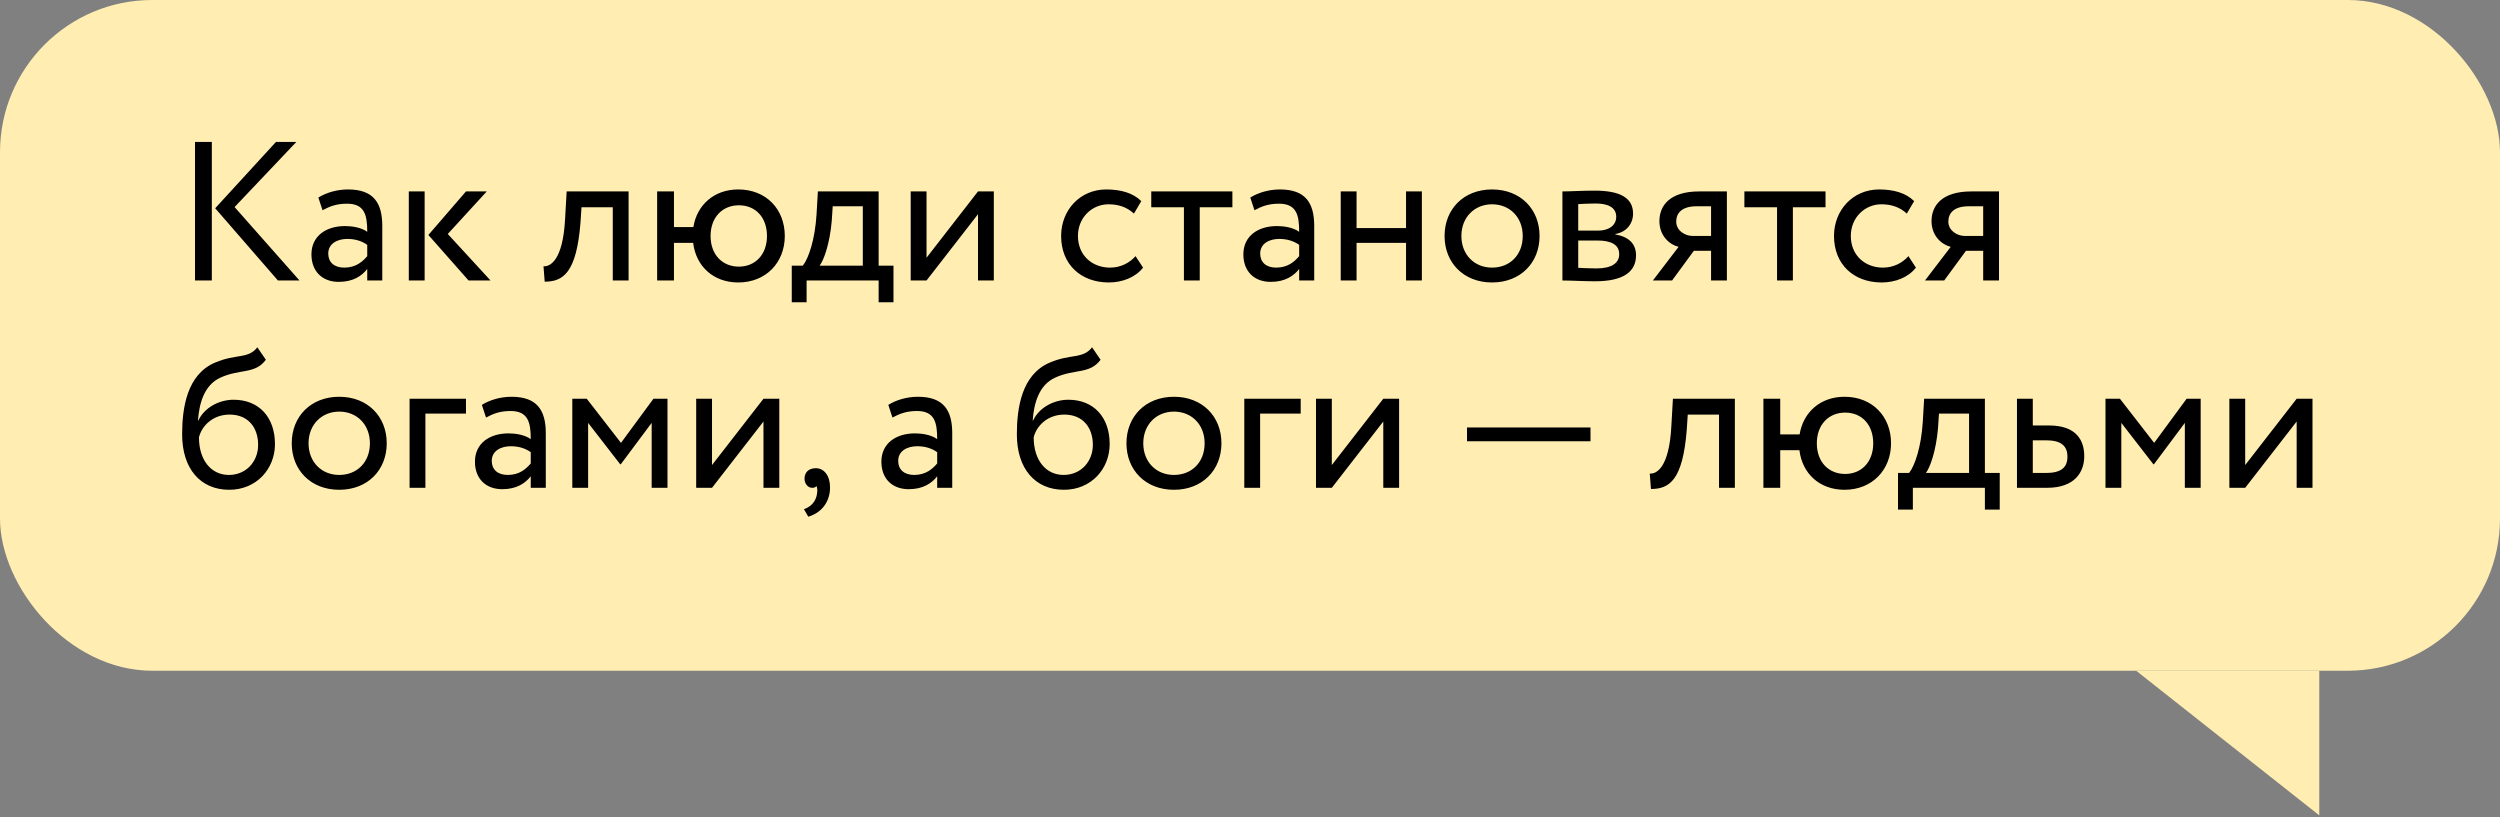
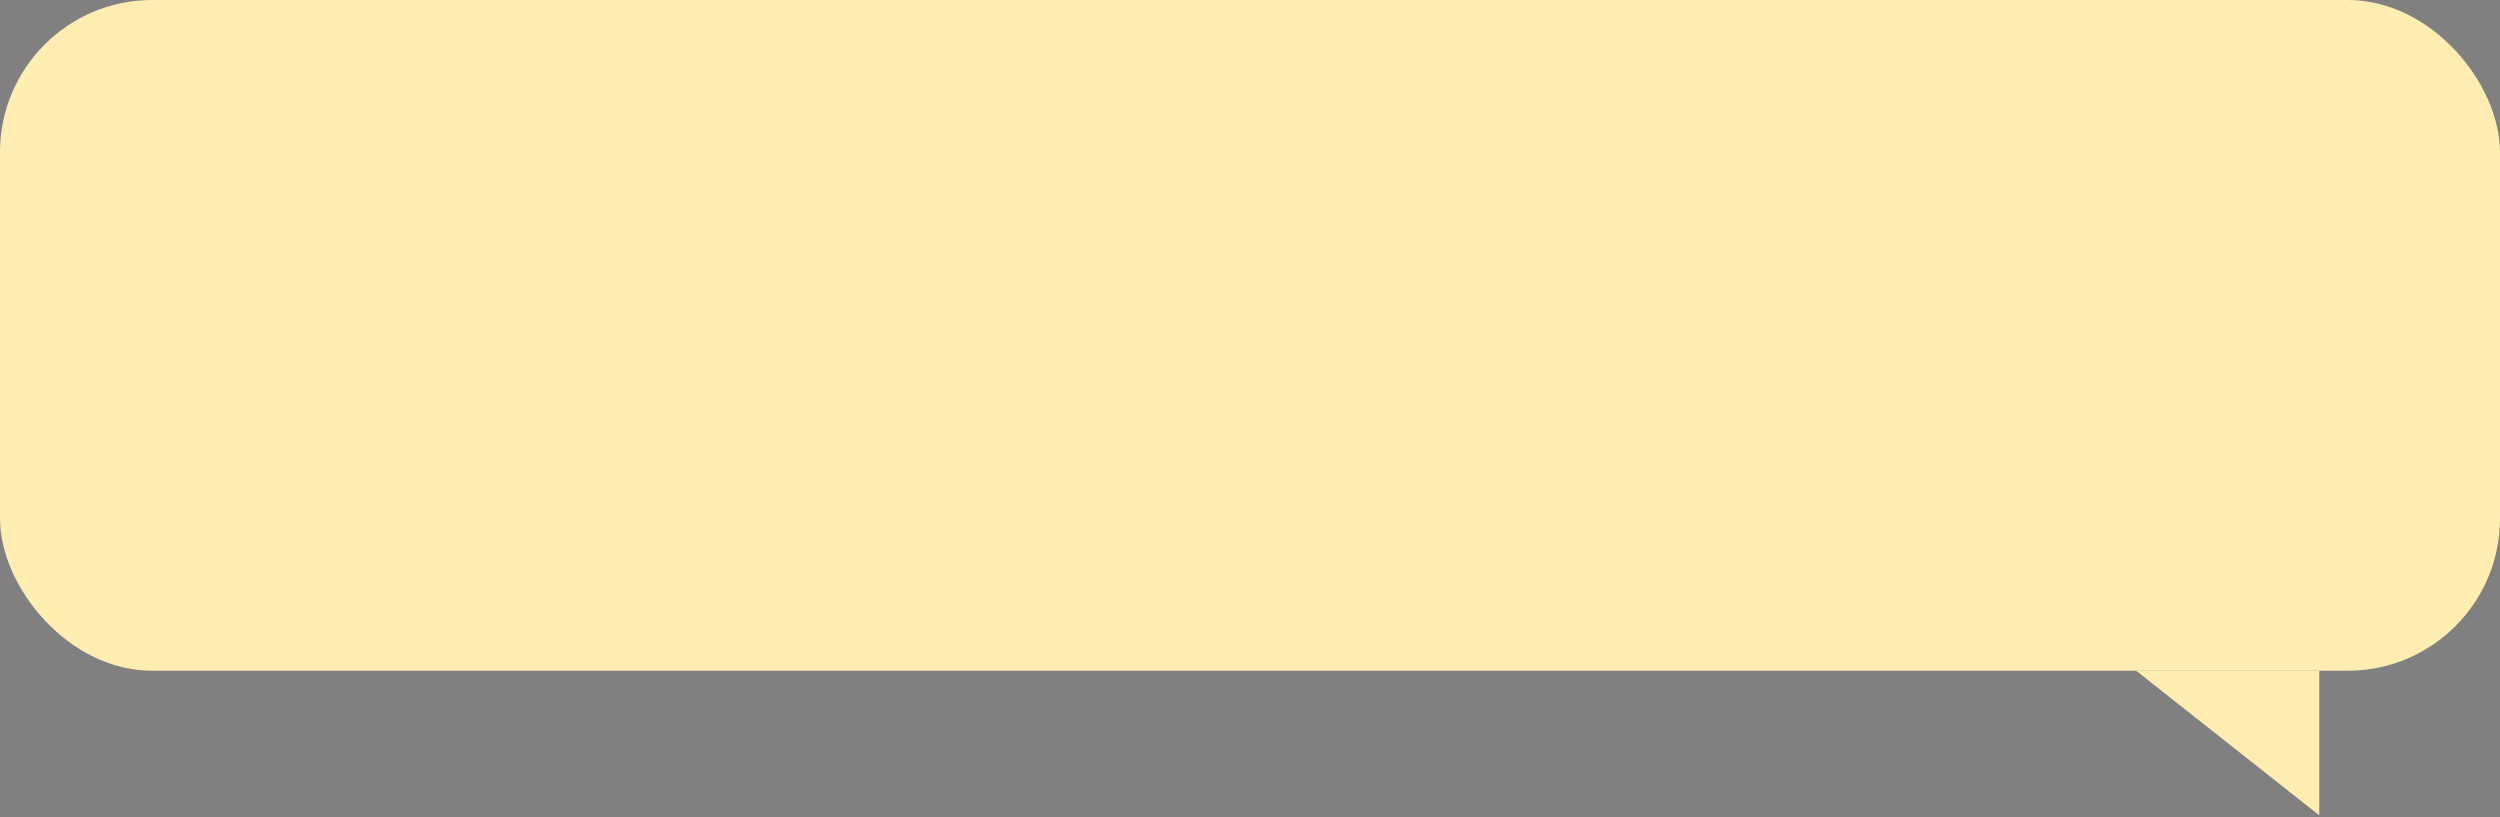
<svg xmlns="http://www.w3.org/2000/svg" width="205" height="67" viewBox="0 0 205 67" fill="none">
  <rect x="0" y="0" width="205" height="67" fill="#808080" stroke="none" />
  <rect width="205" height="55" rx="12.483" fill="#FFEDB2" />
  <path d="M190.182 66.859V55H175.164L190.182 66.859Z" fill="#FFEDB2" />
-   <path d="M24.299 11.64L19.236 16.979L24.559 23H22.79L17.646 17.077L22.628 11.64H24.299ZM15.99 23V11.64H17.37V23H15.99ZM26.447 17.239L26.106 16.2C26.755 15.795 27.631 15.535 28.54 15.535C30.617 15.535 31.347 16.622 31.347 18.521V23H30.114V22.059C29.676 22.61 28.978 23.114 27.777 23.114C26.447 23.114 25.538 22.27 25.538 20.858C25.538 19.365 26.722 18.537 28.297 18.537C28.864 18.537 29.627 18.651 30.114 19.008C30.114 17.645 29.903 16.703 28.459 16.703C27.566 16.703 27.031 16.931 26.447 17.239ZM28.232 21.945C29.189 21.945 29.741 21.442 30.114 21.004V20.079C29.66 19.754 29.108 19.592 28.475 19.592C27.696 19.592 26.917 19.949 26.917 20.793C26.917 21.491 27.388 21.945 28.232 21.945ZM39.915 15.697L36.718 19.186L40.224 23H38.422L35.128 19.267L38.211 15.697H39.915ZM33.521 23V15.697H34.82V23H33.521ZM50.247 23V16.996H47.683L47.602 18.229C47.277 22.383 46.174 23.097 44.664 23.097L44.567 21.832C45.119 21.88 46.157 21.345 46.336 17.969L46.466 15.697H51.545V23H50.247ZM53.886 23V15.697H55.265V18.618H56.856C57.148 16.817 58.543 15.535 60.539 15.535C62.828 15.535 64.353 17.158 64.353 19.349C64.353 21.54 62.795 23.162 60.539 23.162C58.478 23.162 57.066 21.815 56.839 19.917H55.265V23H53.886ZM58.267 19.349C58.267 20.89 59.241 21.864 60.588 21.864C61.935 21.864 62.892 20.874 62.892 19.349C62.892 17.856 61.984 16.833 60.588 16.833C59.225 16.833 58.267 17.839 58.267 19.349ZM64.924 24.785V21.783H65.833C66.32 21.166 66.823 19.625 66.953 17.628L67.066 15.697H72.048V21.783H73.265V24.785H72.048V23H66.141V24.785H64.924ZM68.202 18.131C68.04 19.998 67.553 21.328 67.212 21.783H70.75V16.914H68.283L68.202 18.131ZM75.976 23H74.678V15.697H75.976V21.134L80.196 15.697H81.494V23H80.196V17.564L75.976 23ZM93.114 21.004L93.731 21.945C93.114 22.74 92.043 23.162 90.923 23.162C88.603 23.162 87.012 21.653 87.012 19.349C87.012 17.223 88.57 15.535 90.712 15.535C91.881 15.535 92.903 15.811 93.585 16.492L92.984 17.515C92.368 16.947 91.653 16.752 90.891 16.752C89.576 16.752 88.392 17.807 88.392 19.349C88.392 20.955 89.576 21.945 91.021 21.945C91.897 21.945 92.627 21.556 93.114 21.004ZM94.403 16.996V15.697H101.056V16.996H98.379V23H97.081V16.996H94.403ZM102.865 17.239L102.524 16.2C103.173 15.795 104.049 15.535 104.958 15.535C107.035 15.535 107.766 16.622 107.766 18.521V23H106.532V22.059C106.094 22.61 105.396 23.114 104.195 23.114C102.865 23.114 101.956 22.27 101.956 20.858C101.956 19.365 103.141 18.537 104.715 18.537C105.283 18.537 106.045 18.651 106.532 19.008C106.532 17.645 106.321 16.703 104.877 16.703C103.985 16.703 103.449 16.931 102.865 17.239ZM104.65 21.945C105.607 21.945 106.159 21.442 106.532 21.004V20.079C106.078 19.754 105.526 19.592 104.893 19.592C104.114 19.592 103.335 19.949 103.335 20.793C103.335 21.491 103.806 21.945 104.65 21.945ZM115.295 23V19.917H111.238V23H109.94V15.697H111.238V18.7H115.295V15.697H116.593V23H115.295ZM118.454 19.349C118.454 17.158 120.012 15.535 122.349 15.535C124.686 15.535 126.244 17.158 126.244 19.349C126.244 21.54 124.686 23.162 122.349 23.162C120.012 23.162 118.454 21.54 118.454 19.349ZM119.834 19.349C119.834 20.874 120.889 21.945 122.349 21.945C123.81 21.945 124.864 20.907 124.864 19.349C124.864 17.823 123.81 16.752 122.349 16.752C120.921 16.752 119.834 17.807 119.834 19.349ZM128.117 23V15.697C128.75 15.697 129.707 15.632 130.762 15.632C132.807 15.632 133.911 16.2 133.911 17.515C133.911 18.375 133.326 19.057 132.45 19.186V19.219C133.618 19.43 134.154 20.03 134.154 20.939C134.154 22.318 133.067 23.065 130.795 23.065C129.886 23.065 128.782 23 128.117 23ZM130.973 19.722H129.415V21.961C129.805 21.978 130.324 22.01 130.908 22.01C132.109 22.01 132.775 21.604 132.775 20.842C132.775 20.079 132.142 19.722 130.973 19.722ZM130.86 16.687C130.275 16.687 129.74 16.72 129.415 16.736V18.91H131.054C131.914 18.91 132.531 18.489 132.531 17.774C132.531 16.979 131.801 16.687 130.86 16.687ZM139.333 15.697H141.605V23H140.307V20.566H138.895L137.11 23H135.536L137.645 20.241C136.899 20.063 136.071 19.332 136.071 18.131C136.071 16.882 136.899 15.697 139.333 15.697ZM137.451 18.164C137.451 18.91 138.165 19.349 138.814 19.349H140.307V16.914H139.122C137.905 16.914 137.451 17.482 137.451 18.164ZM143.04 16.996V15.697H149.693V16.996H147.016V23H145.718V16.996H143.04ZM156.49 21.004L157.106 21.945C156.49 22.74 155.418 23.162 154.299 23.162C151.978 23.162 150.388 21.653 150.388 19.349C150.388 17.223 151.946 15.535 154.088 15.535C155.256 15.535 156.279 15.811 156.96 16.492L156.36 17.515C155.743 16.947 155.029 16.752 154.266 16.752C152.952 16.752 151.767 17.807 151.767 19.349C151.767 20.955 152.952 21.945 154.396 21.945C155.272 21.945 156.003 21.556 156.49 21.004ZM161.647 15.697H163.919V23H162.621V20.566H161.209L159.424 23H157.849L159.959 20.241C159.213 20.063 158.385 19.332 158.385 18.131C158.385 16.882 159.213 15.697 161.647 15.697ZM159.764 18.164C159.764 18.91 160.478 19.349 161.128 19.349H162.621V16.914H161.436C160.219 16.914 159.764 17.482 159.764 18.164ZM21.102 28.478L21.8 29.5C20.907 30.701 19.69 30.231 18.084 30.961C16.721 31.578 16.331 33.119 16.234 34.482H16.266C16.737 33.46 17.922 32.779 19.155 32.779C21.248 32.779 22.547 34.223 22.547 36.414C22.547 38.458 21.021 40.162 18.798 40.162C16.428 40.162 14.935 38.426 14.935 35.618C14.935 33.46 15.325 30.701 17.646 29.728C19.35 28.997 20.356 29.452 21.102 28.478ZM16.315 35.862C16.315 37.744 17.321 38.945 18.765 38.945C20.193 38.945 21.167 37.842 21.167 36.478C21.167 35.05 20.34 33.996 18.83 33.996C17.451 33.996 16.542 34.921 16.315 35.862ZM23.922 36.349C23.922 34.158 25.48 32.535 27.817 32.535C30.154 32.535 31.712 34.158 31.712 36.349C31.712 38.539 30.154 40.162 27.817 40.162C25.48 40.162 23.922 38.539 23.922 36.349ZM25.301 36.349C25.301 37.874 26.356 38.945 27.817 38.945C29.277 38.945 30.332 37.907 30.332 36.349C30.332 34.823 29.277 33.752 27.817 33.752C26.389 33.752 25.301 34.807 25.301 36.349ZM33.585 40V32.697H38.21V33.914H34.883V40H33.585ZM39.854 34.239L39.513 33.2C40.162 32.795 41.038 32.535 41.947 32.535C44.024 32.535 44.755 33.622 44.755 35.521V40H43.521V39.059C43.083 39.611 42.385 40.114 41.184 40.114C39.854 40.114 38.945 39.27 38.945 37.858C38.945 36.365 40.13 35.537 41.704 35.537C42.272 35.537 43.035 35.651 43.521 36.008C43.521 34.645 43.31 33.703 41.866 33.703C40.974 33.703 40.438 33.931 39.854 34.239ZM41.639 38.945C42.596 38.945 43.148 38.442 43.521 38.004V37.079C43.067 36.754 42.515 36.592 41.882 36.592C41.103 36.592 40.324 36.949 40.324 37.793C40.324 38.491 40.795 38.945 41.639 38.945ZM46.929 40V32.697H48.113L50.921 36.316L53.582 32.697H54.734V40H53.436V34.677L50.904 38.069H50.856L48.227 34.677V40H46.929ZM58.385 40H57.087V32.697H58.385V38.134L62.605 32.697H63.903V40H62.605V34.564L58.385 40ZM65.971 39.254C65.971 38.75 66.295 38.393 66.896 38.393C67.578 38.393 68.064 39.01 68.064 39.968C68.064 41.185 67.334 42.061 66.279 42.369L65.922 41.753C66.36 41.607 66.815 41.266 66.961 40.665C67.058 40.243 67.026 40 66.945 39.854C66.863 39.984 66.717 40 66.588 40C66.263 40 65.971 39.675 65.971 39.254ZM73.182 34.239L72.841 33.2C73.49 32.795 74.366 32.535 75.275 32.535C77.352 32.535 78.083 33.622 78.083 35.521V40H76.849V39.059C76.411 39.611 75.713 40.114 74.513 40.114C73.182 40.114 72.273 39.27 72.273 37.858C72.273 36.365 73.458 35.537 75.032 35.537C75.6 35.537 76.362 35.651 76.849 36.008C76.849 34.645 76.638 33.703 75.194 33.703C74.302 33.703 73.766 33.931 73.182 34.239ZM74.967 38.945C75.924 38.945 76.476 38.442 76.849 38.004V37.079C76.395 36.754 75.843 36.592 75.21 36.592C74.431 36.592 73.652 36.949 73.652 37.793C73.652 38.491 74.123 38.945 74.967 38.945ZM89.549 28.478L90.247 29.5C89.354 30.701 88.137 30.231 86.531 30.961C85.167 31.578 84.778 33.119 84.681 34.482H84.713C85.184 33.46 86.368 32.779 87.602 32.779C89.695 32.779 90.993 34.223 90.993 36.414C90.993 38.458 89.468 40.162 87.245 40.162C84.875 40.162 83.382 38.426 83.382 35.618C83.382 33.46 83.772 30.701 86.092 29.728C87.796 28.997 88.802 29.452 89.549 28.478ZM84.762 35.862C84.762 37.744 85.768 38.945 87.212 38.945C88.64 38.945 89.614 37.842 89.614 36.478C89.614 35.05 88.786 33.996 87.277 33.996C85.898 33.996 84.989 34.921 84.762 35.862ZM92.369 36.349C92.369 34.158 93.927 32.535 96.264 32.535C98.6 32.535 100.158 34.158 100.158 36.349C100.158 38.539 98.6 40.162 96.264 40.162C93.927 40.162 92.369 38.539 92.369 36.349ZM93.748 36.349C93.748 37.874 94.803 38.945 96.264 38.945C97.724 38.945 98.779 37.907 98.779 36.349C98.779 34.823 97.724 33.752 96.264 33.752C94.835 33.752 93.748 34.807 93.748 36.349ZM102.032 40V32.697H106.657V33.914H103.33V40H102.032ZM109.209 40H107.911V32.697H109.209V38.134L113.429 32.697H114.727V40H113.429V34.564L109.209 40ZM120.295 36.186V35.05H130.421V36.186H120.295ZM140.96 40V33.996H138.396L138.315 35.229C137.99 39.383 136.887 40.097 135.378 40.097L135.28 38.832C135.832 38.88 136.871 38.345 137.049 34.969L137.179 32.697H142.258V40H140.96ZM144.599 40V32.697H145.978V35.618H147.569C147.861 33.817 149.256 32.535 151.252 32.535C153.541 32.535 155.066 34.158 155.066 36.349C155.066 38.539 153.508 40.162 151.252 40.162C149.191 40.162 147.78 38.815 147.552 36.917H145.978V40H144.599ZM148.98 36.349C148.98 37.89 149.954 38.864 151.301 38.864C152.648 38.864 153.605 37.874 153.605 36.349C153.605 34.856 152.697 33.833 151.301 33.833C149.938 33.833 148.98 34.839 148.98 36.349ZM155.637 41.785V38.783H156.546C157.033 38.166 157.536 36.624 157.666 34.629L157.779 32.697H162.761V38.783H163.978V41.785H162.761V40H156.854V41.785H155.637ZM158.915 35.132C158.753 36.998 158.266 38.328 157.925 38.783H161.463V33.914H158.996L158.915 35.132ZM165.391 40V32.697H166.689V34.888H168.02C170.26 34.888 170.909 36.105 170.909 37.404C170.909 38.685 170.162 40 167.858 40H165.391ZM167.777 36.105H166.689V38.783H167.761C169.043 38.783 169.529 38.312 169.529 37.452C169.529 36.576 169.026 36.105 167.777 36.105ZM172.65 40V32.697H173.834L176.642 36.316L179.303 32.697H180.455V40H179.157V34.677L176.625 38.069H176.577L173.948 34.677V40H172.65ZM184.106 40H182.808V32.697H184.106V38.134L188.326 32.697H189.624V40H188.326V34.564L184.106 40Z" fill="black" />
</svg>